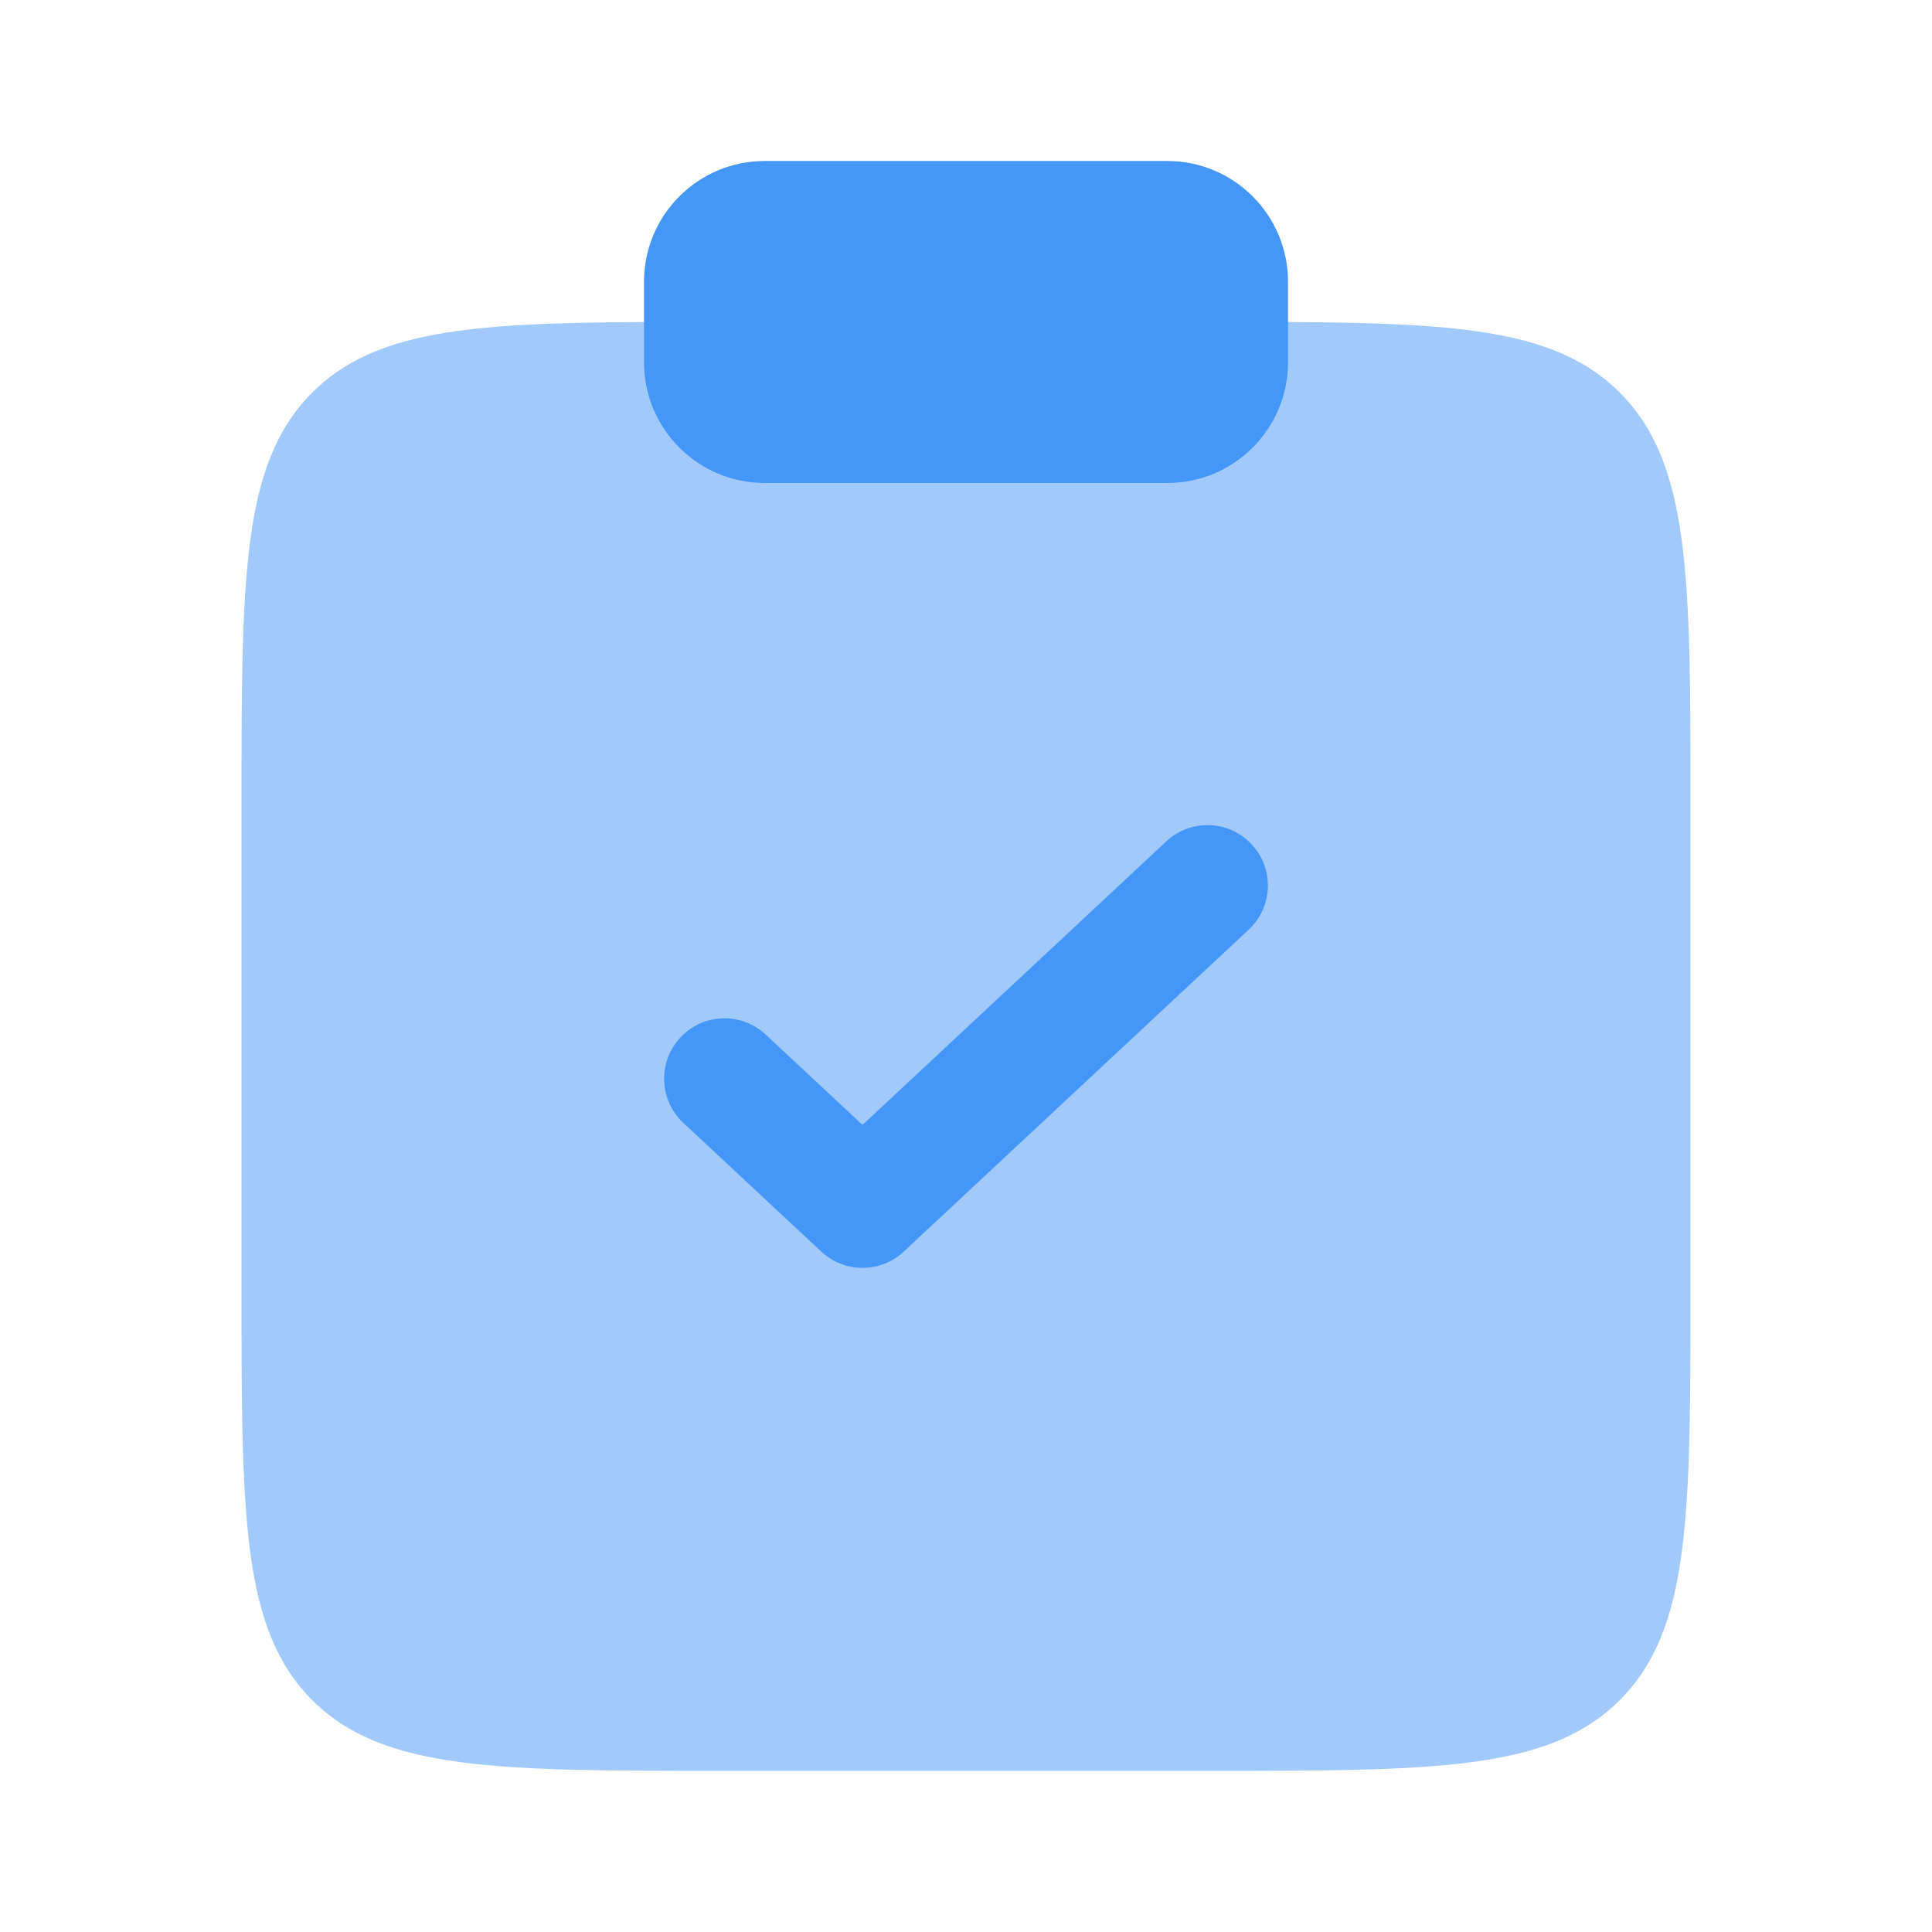
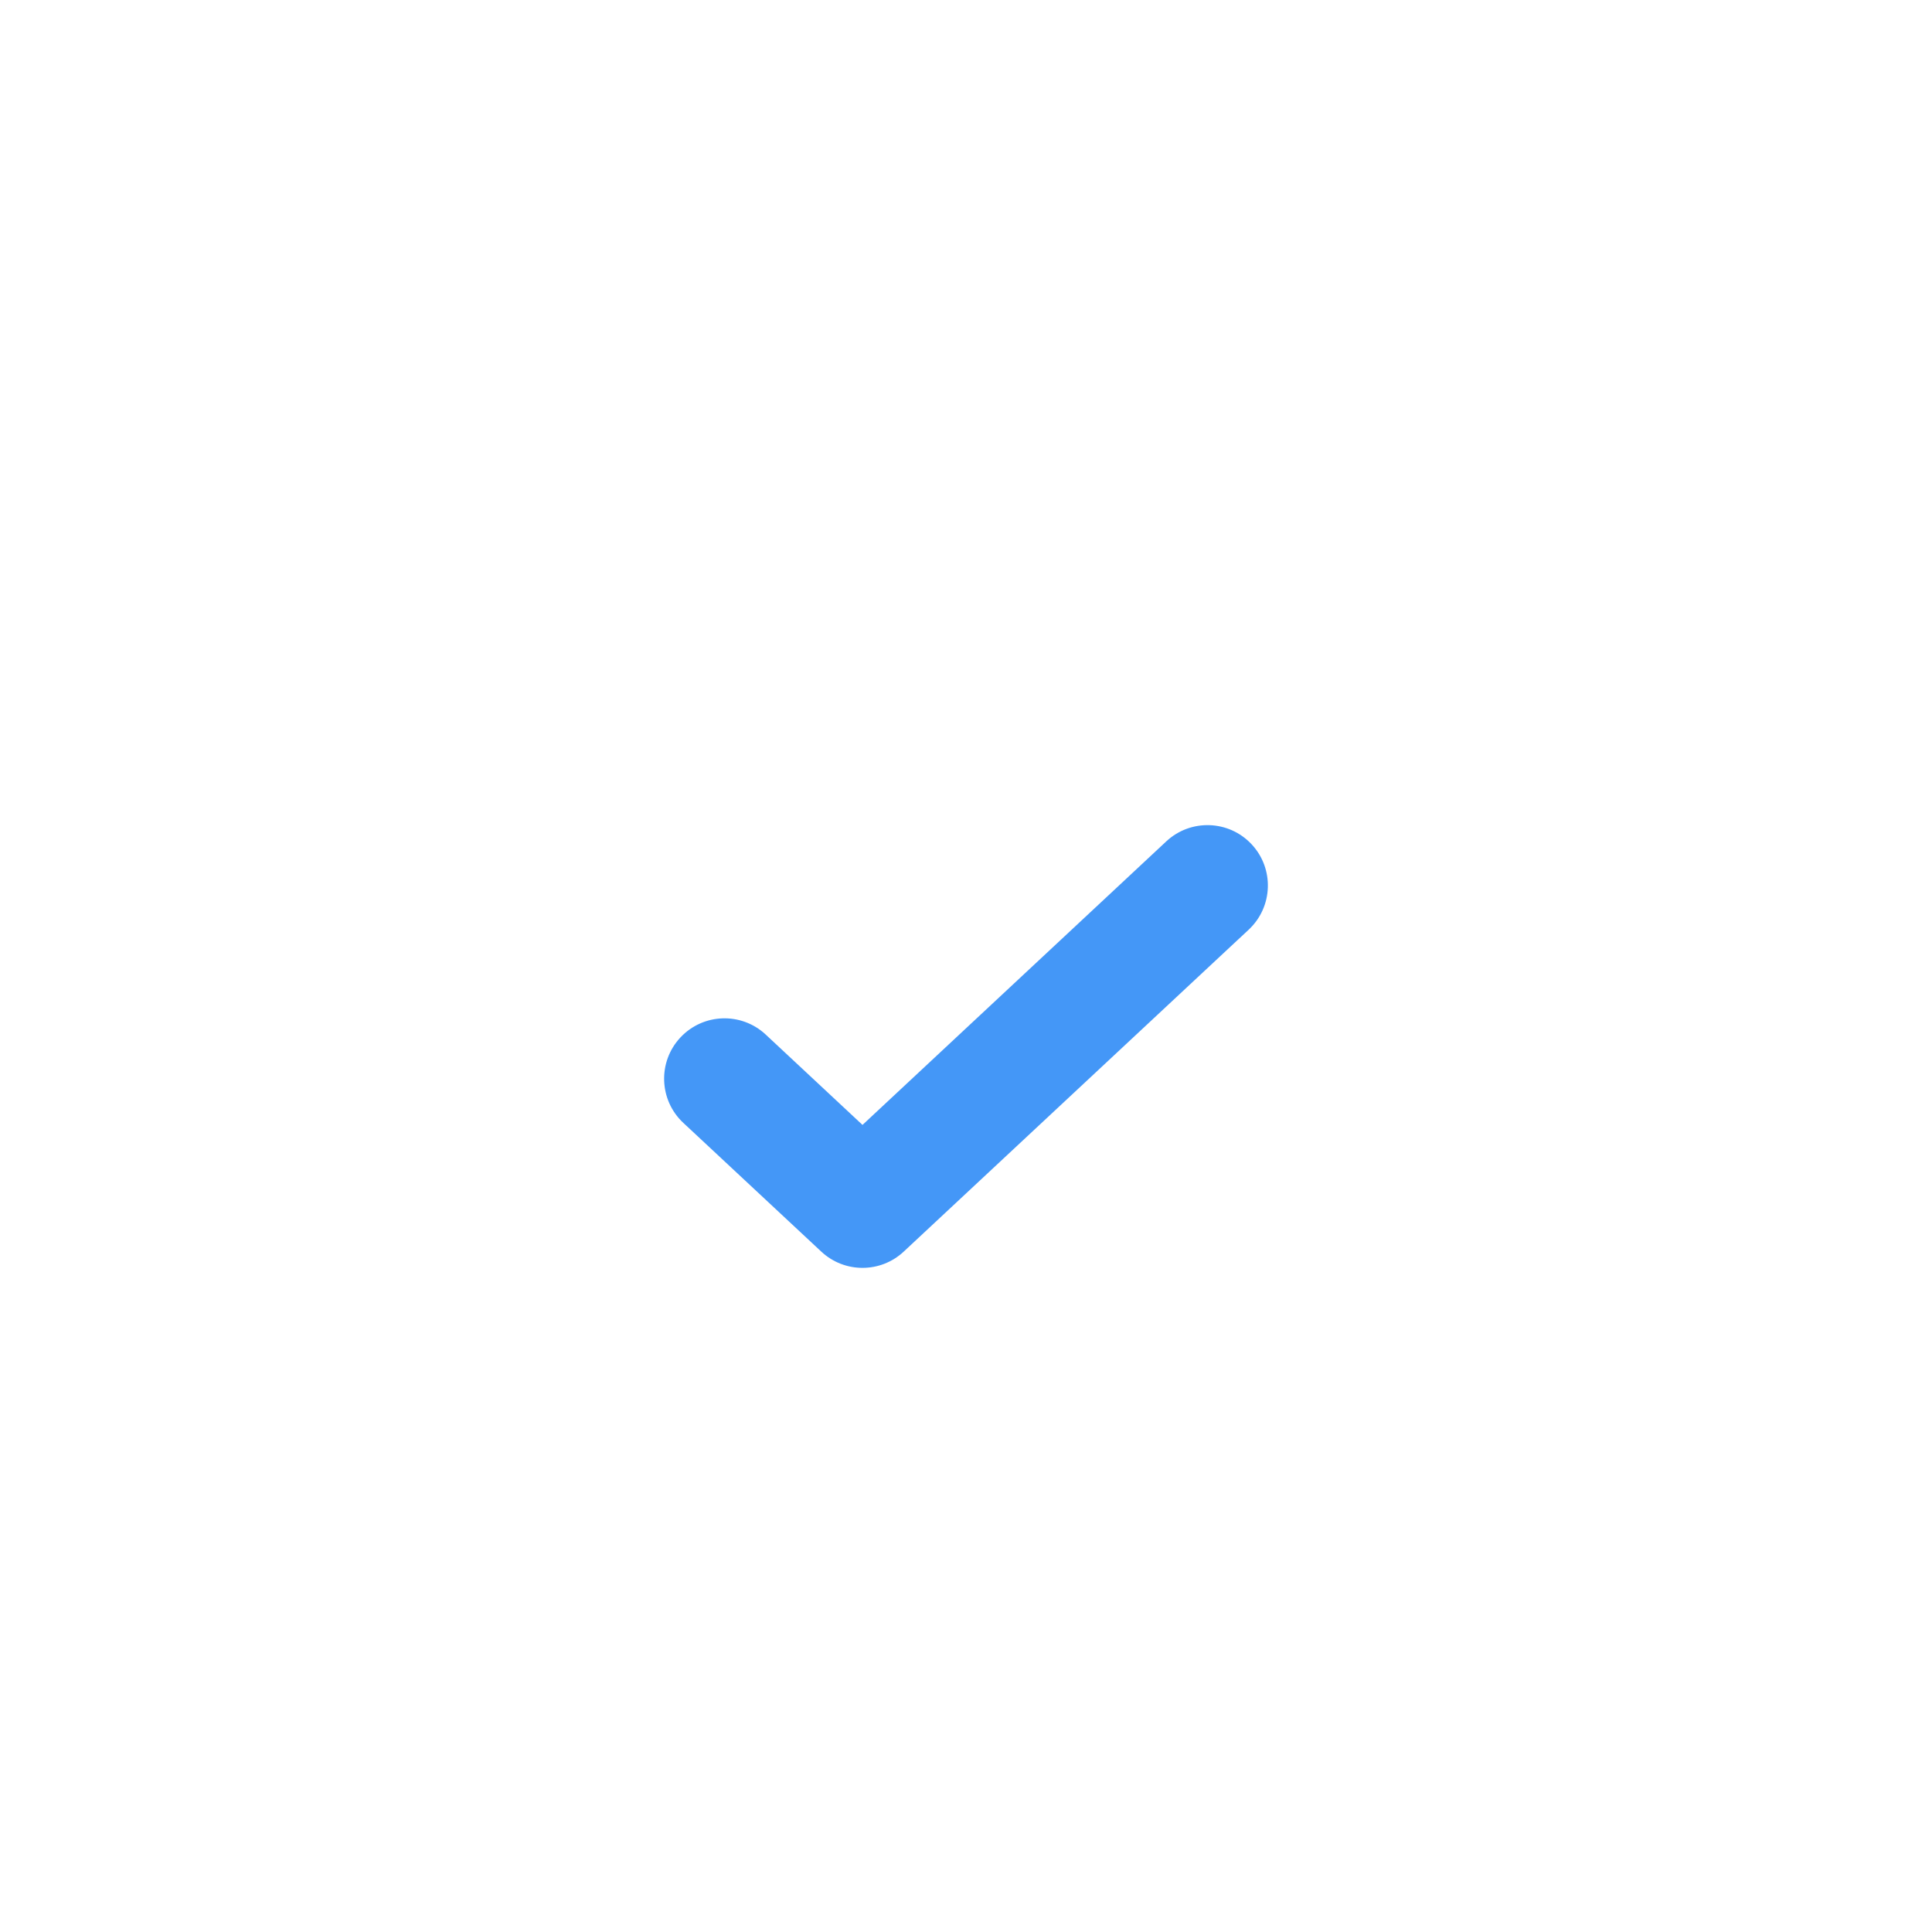
<svg xmlns="http://www.w3.org/2000/svg" width="64" height="64" viewBox="0 0 64 64" fill="none">
-   <path opacity="0.5" d="M56 42.662V26.662V26.662C56 19.119 56 15.348 53.657 13.005C51.608 10.956 48.467 10.699 42.667 10.667H21.333C15.533 10.699 12.392 10.956 10.343 13.005C8 15.348 8 19.119 8 26.662V42.662C8 50.205 8 53.976 10.343 56.319C12.686 58.662 16.457 58.662 24 58.662H40C47.542 58.662 51.314 58.662 53.657 56.319C56 53.976 56 50.205 56 42.662V42.662Z" fill="#4497F7" />
-   <path d="M21.334 9.333C21.334 7.124 23.124 5.333 25.334 5.333H38.667C40.876 5.333 42.667 7.124 42.667 9.333V12C42.667 14.209 40.876 16 38.667 16H25.334C23.124 16 21.334 14.209 21.334 12V9.333Z" fill="#4497F7" />
  <path fill-rule="evenodd" clip-rule="evenodd" d="M41.462 27.969C42.216 28.776 42.172 30.042 41.365 30.796L29.936 41.462C29.168 42.179 27.975 42.179 27.207 41.462L22.635 37.196C21.828 36.442 21.784 35.176 22.538 34.369C23.292 33.561 24.557 33.518 25.365 34.271L28.571 37.264L38.635 27.871C39.443 27.118 40.709 27.161 41.462 27.969Z" fill="#4497F7" />
</svg>